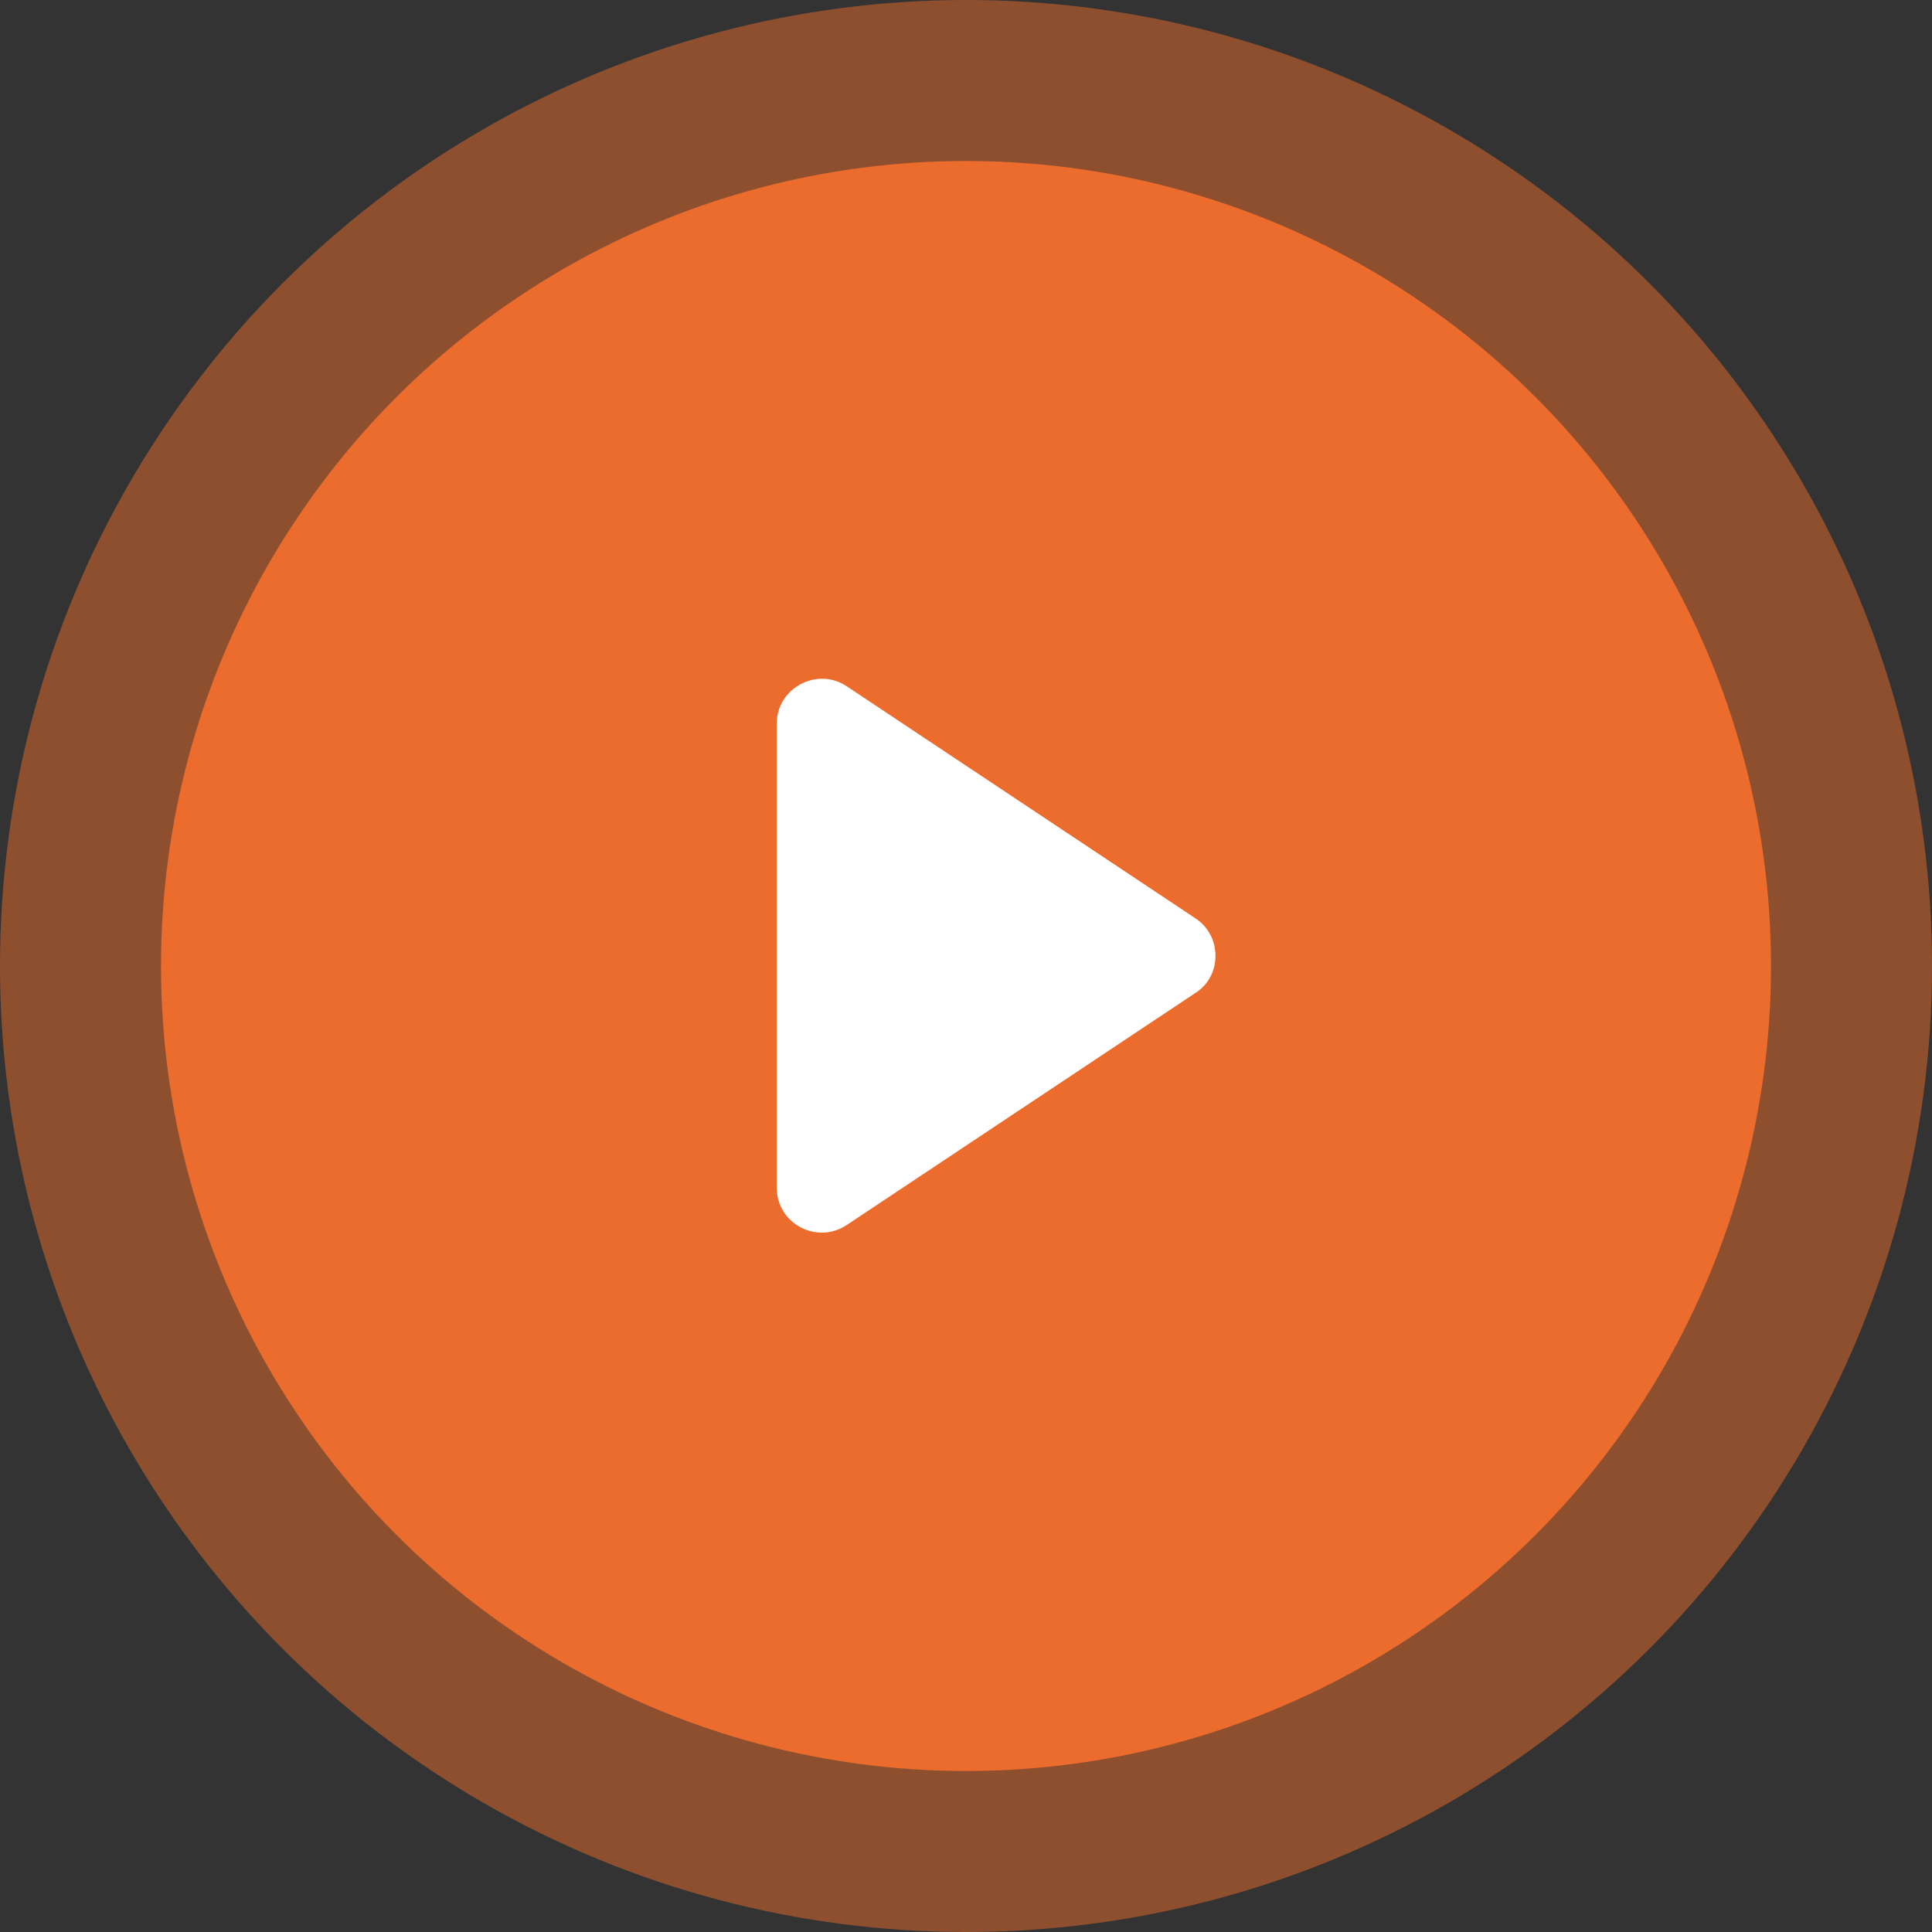
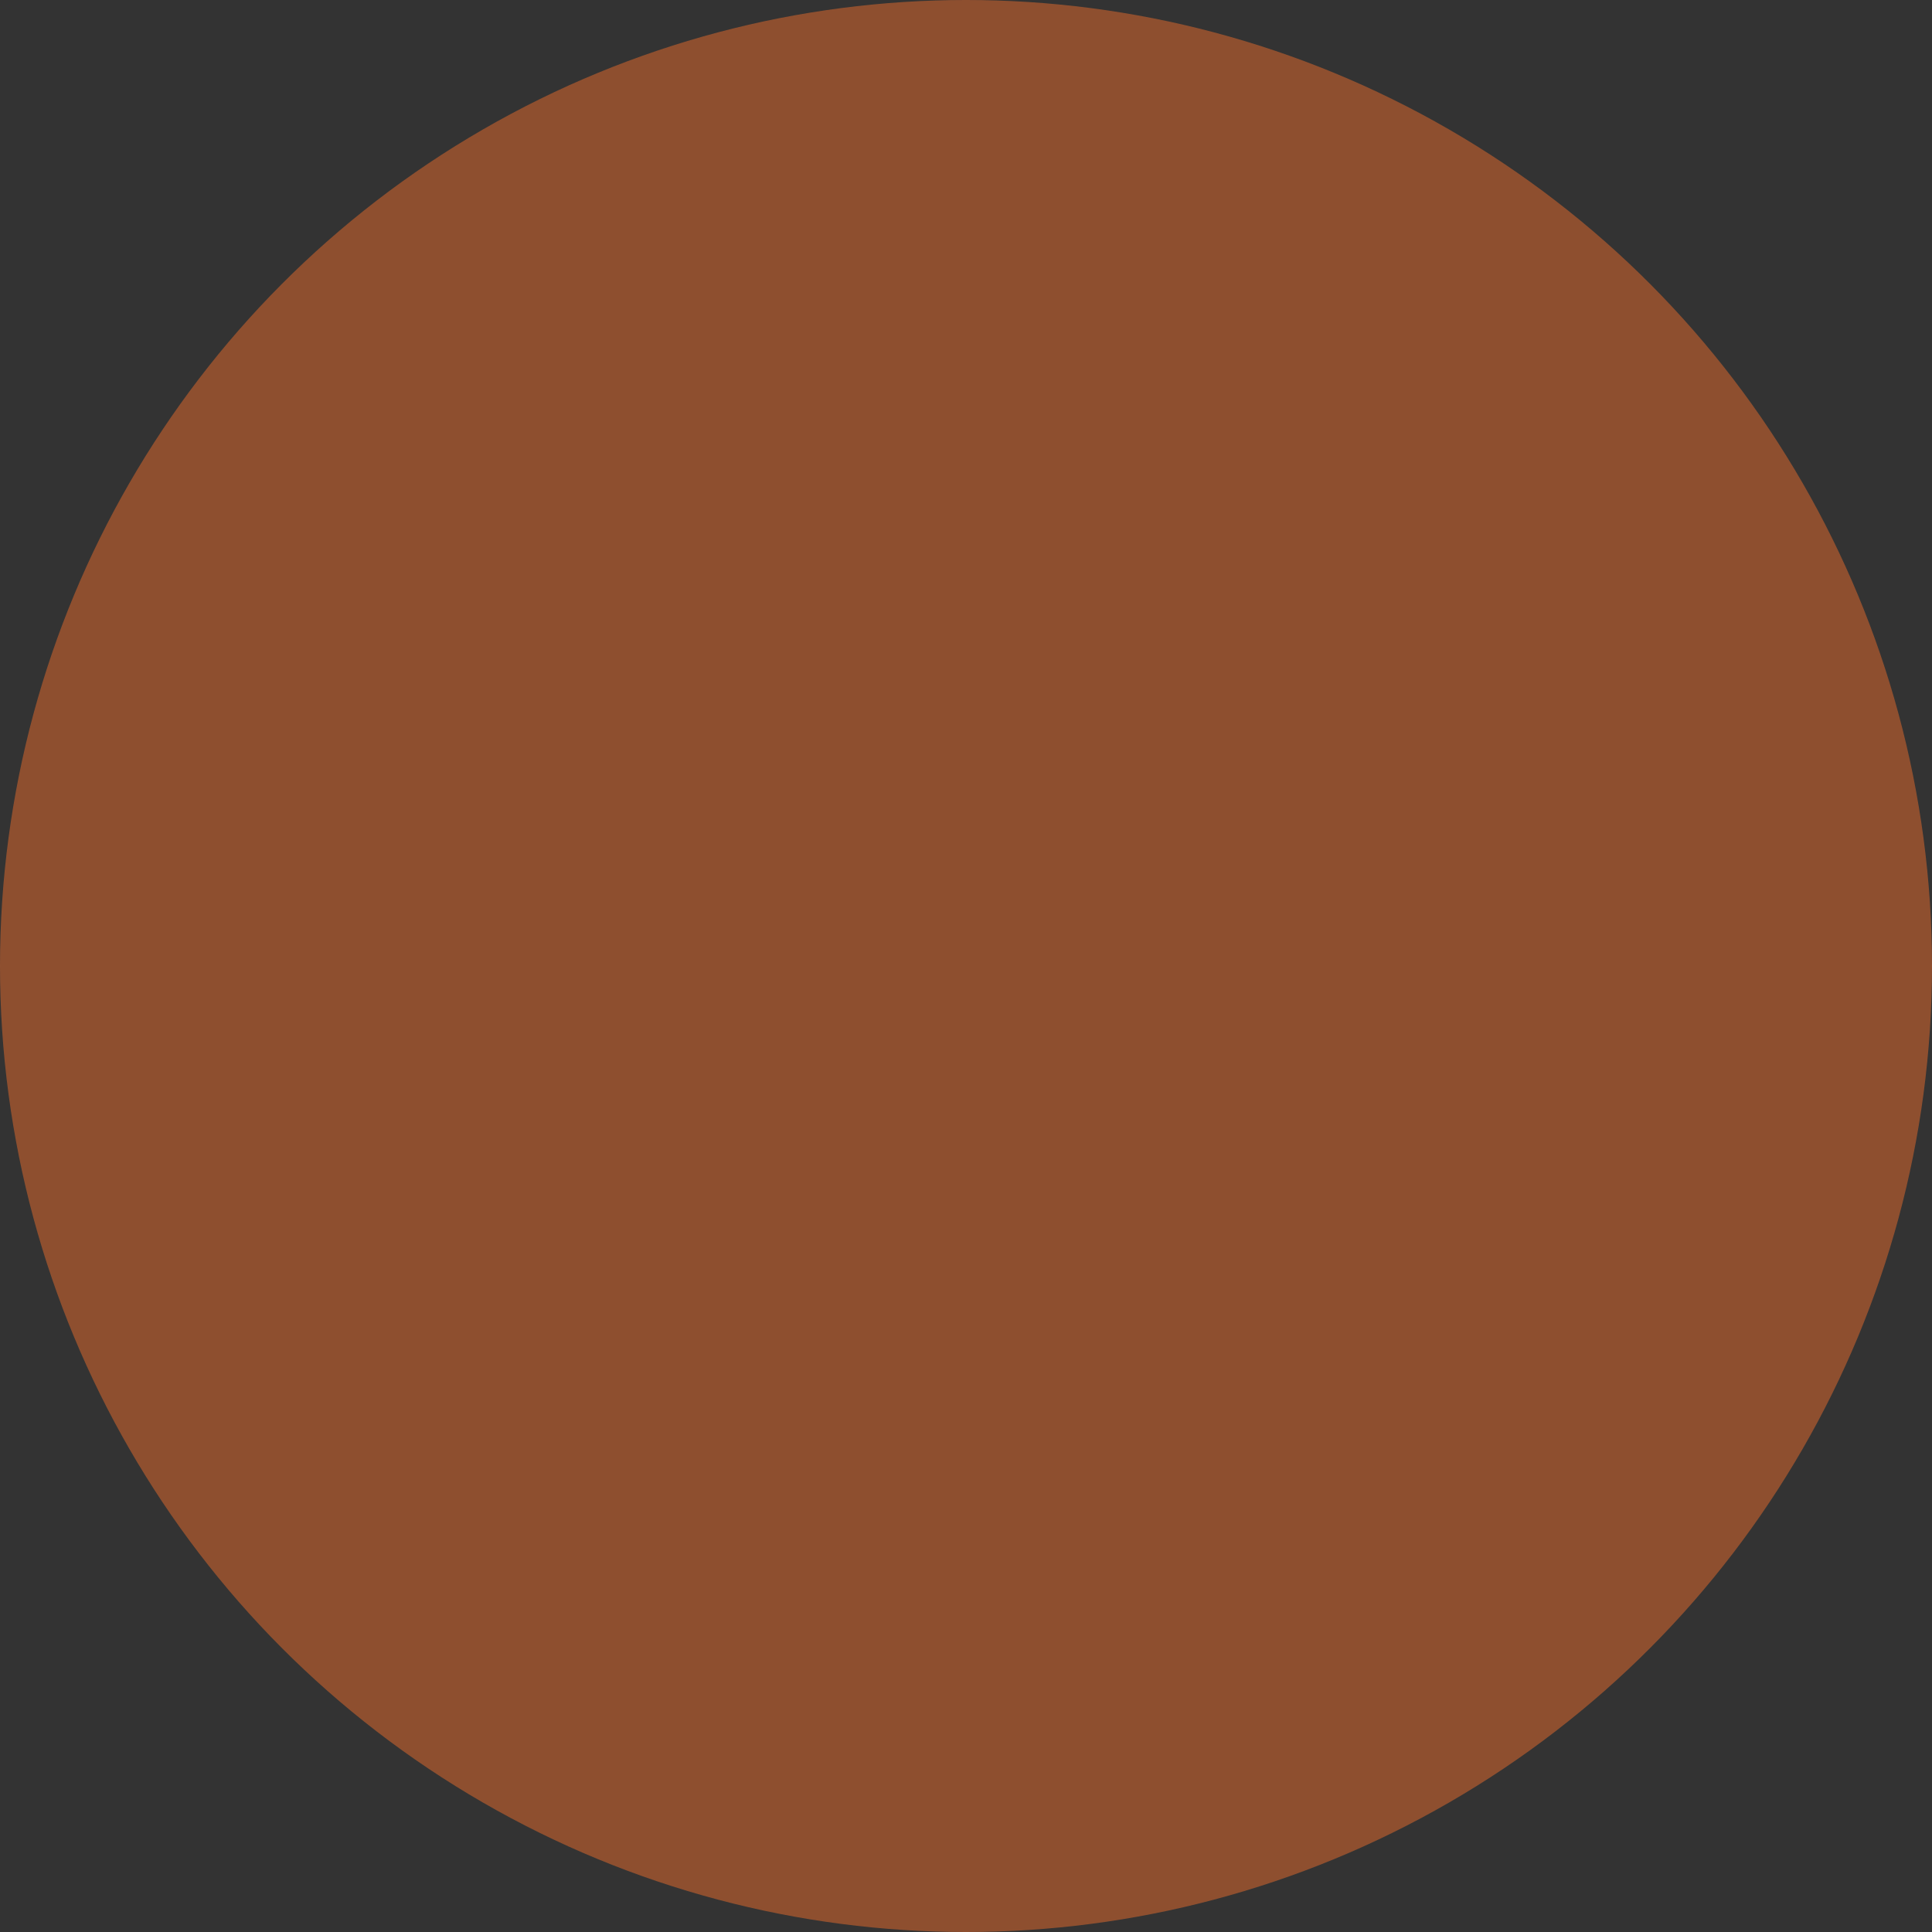
<svg xmlns="http://www.w3.org/2000/svg" width="96" height="96" viewBox="0 0 96 96" fill="none">
  <rect x="0" y="0" width="96" height="96" fill="#333333" stroke="none" />
  <circle opacity="0.5" cx="48" cy="48" r="48" fill="#EB6C2D" />
-   <circle cx="48" cy="48" r="40" fill="#EB6C2D" />
-   <path d="M59.418 45.644L42.076 34.102C40.597 33.116 38.596 34.189 38.596 35.958V59.013C38.596 60.811 40.597 61.855 42.076 60.869L59.418 49.327C60.723 48.486 60.723 46.514 59.418 45.644Z" fill="white" />
</svg>